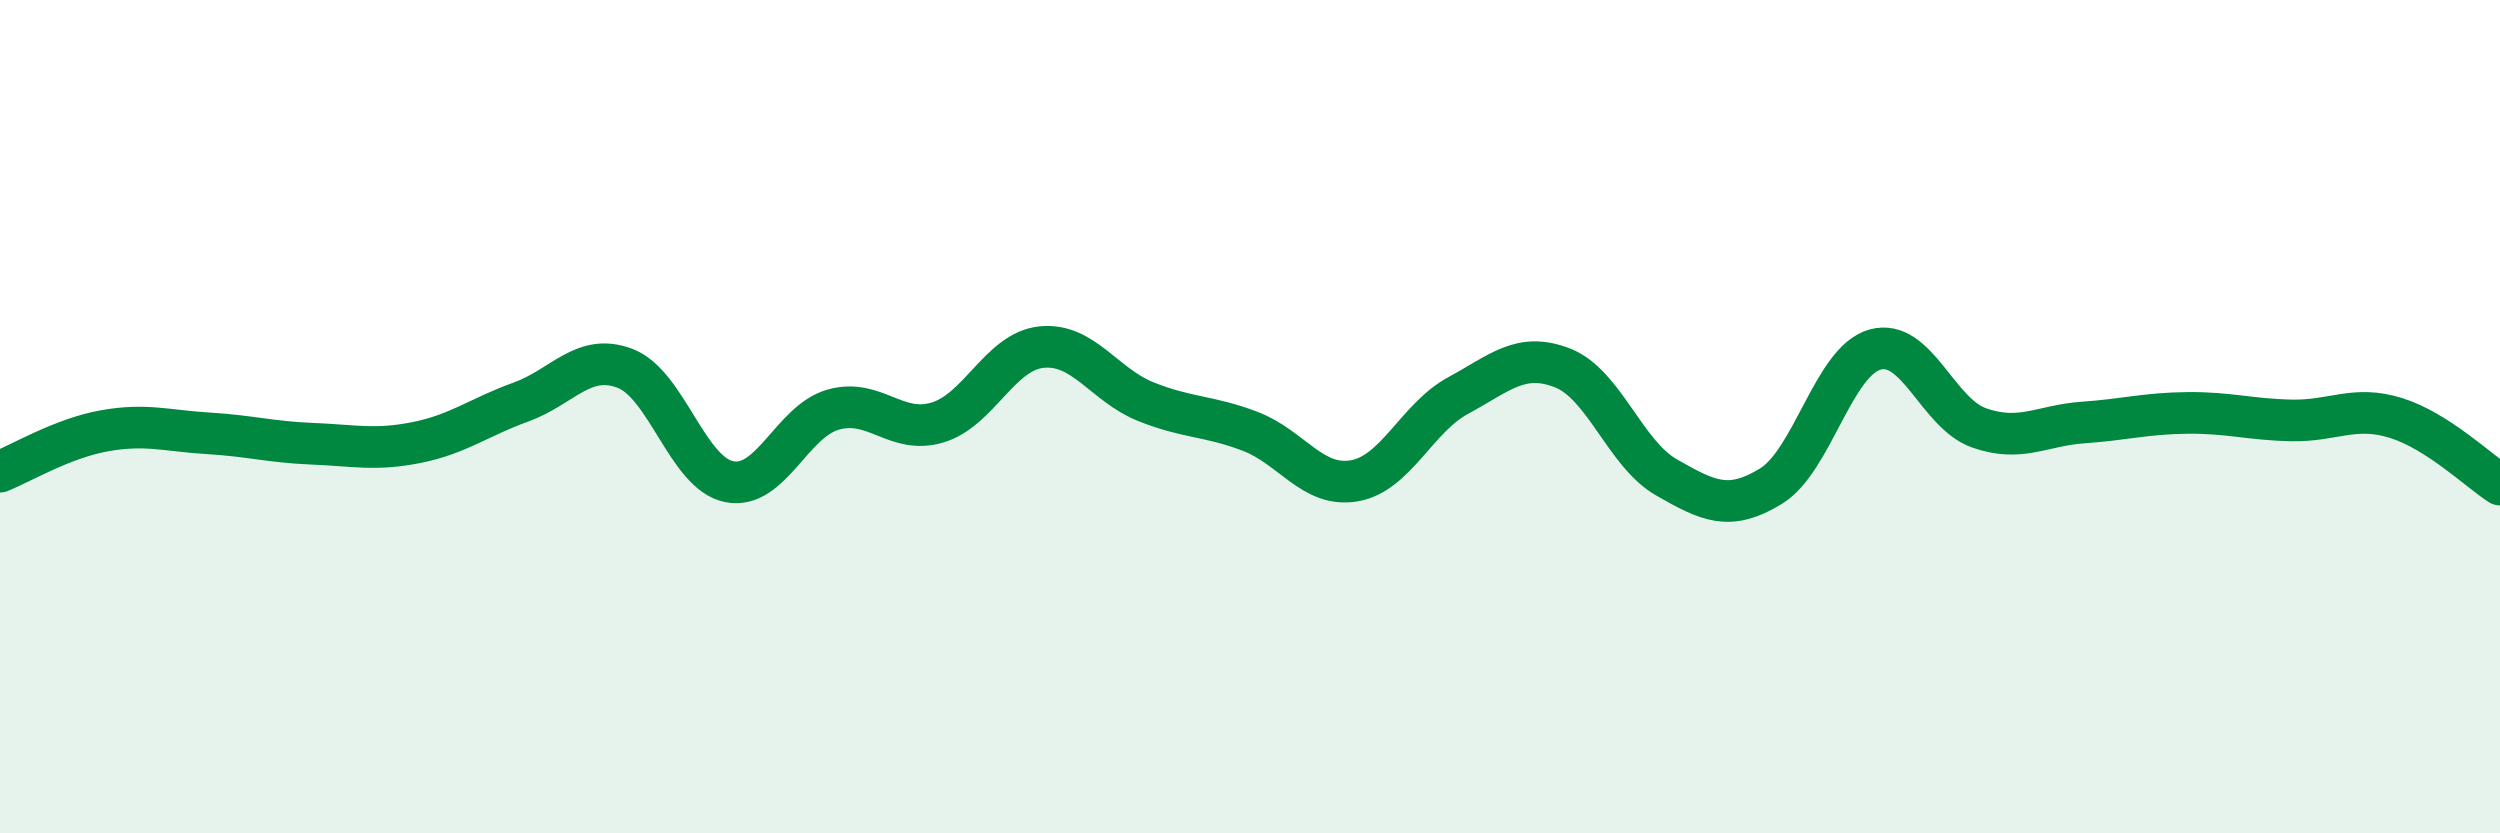
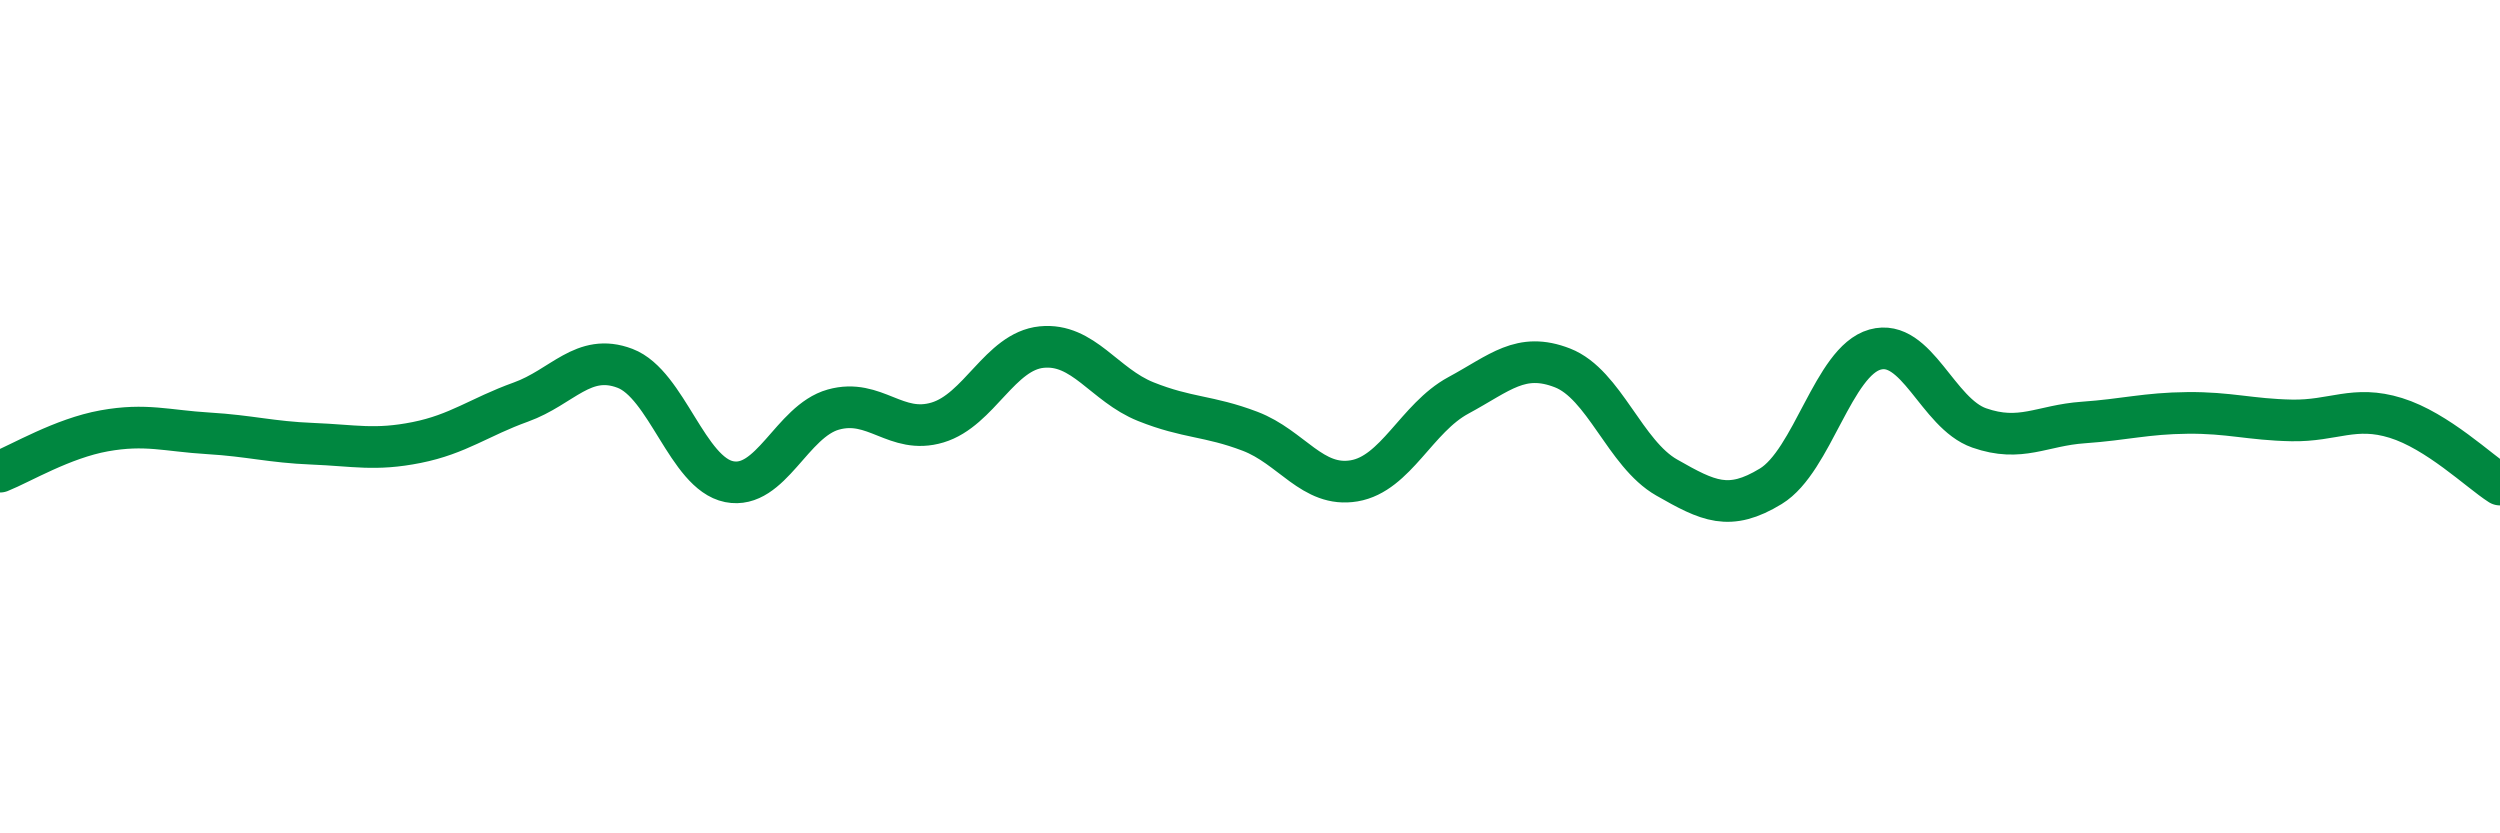
<svg xmlns="http://www.w3.org/2000/svg" width="60" height="20" viewBox="0 0 60 20">
-   <path d="M 0,11.32 C 0.5,11.12 1.5,10.52 2.5,10.34 C 3.5,10.16 4,10.34 5,10.4 C 6,10.46 6.5,10.61 7.5,10.65 C 8.5,10.69 9,10.82 10,10.62 C 11,10.42 11.5,10.01 12.5,9.65 C 13.5,9.29 14,8.46 15,8.84 C 16,9.22 16.5,11.36 17.5,11.56 C 18.5,11.76 19,10.11 20,9.83 C 21,9.55 21.5,10.44 22.5,10.14 C 23.5,9.84 24,8.43 25,8.33 C 26,8.23 26.5,9.24 27.5,9.64 C 28.5,10.04 29,9.97 30,10.35 C 31,10.73 31.5,11.71 32.5,11.54 C 33.5,11.37 34,10.03 35,9.49 C 36,8.95 36.5,8.44 37.5,8.83 C 38.5,9.22 39,10.89 40,11.46 C 41,12.03 41.5,12.28 42.5,11.67 C 43.5,11.06 44,8.67 45,8.39 C 46,8.11 46.5,9.92 47.5,10.27 C 48.5,10.62 49,10.21 50,10.14 C 51,10.07 51.5,9.92 52.5,9.91 C 53.5,9.9 54,10.07 55,10.09 C 56,10.11 56.5,9.72 57.5,10.03 C 58.5,10.34 59.5,11.31 60,11.63L60 20L0 20Z" fill="#008740" opacity="0.1" stroke-linecap="round" stroke-linejoin="round" />
  <path d="M 0,11.32 C 0.5,11.12 1.5,10.52 2.5,10.34 C 3.5,10.16 4,10.34 5,10.4 C 6,10.46 6.5,10.61 7.5,10.65 C 8.5,10.69 9,10.82 10,10.62 C 11,10.42 11.5,10.01 12.5,9.65 C 13.5,9.29 14,8.46 15,8.84 C 16,9.22 16.5,11.36 17.5,11.56 C 18.5,11.76 19,10.11 20,9.83 C 21,9.55 21.5,10.44 22.5,10.14 C 23.5,9.84 24,8.43 25,8.33 C 26,8.23 26.5,9.24 27.5,9.64 C 28.5,10.04 29,9.97 30,10.35 C 31,10.73 31.5,11.71 32.5,11.54 C 33.5,11.37 34,10.03 35,9.49 C 36,8.95 36.5,8.44 37.5,8.83 C 38.5,9.22 39,10.89 40,11.46 C 41,12.03 41.5,12.28 42.5,11.67 C 43.5,11.06 44,8.67 45,8.39 C 46,8.11 46.5,9.92 47.5,10.27 C 48.5,10.62 49,10.21 50,10.14 C 51,10.07 51.5,9.92 52.5,9.91 C 53.5,9.9 54,10.07 55,10.09 C 56,10.11 56.5,9.72 57.5,10.03 C 58.5,10.34 59.5,11.31 60,11.63" stroke="#008740" stroke-width="1" fill="none" stroke-linecap="round" stroke-linejoin="round" />
</svg>